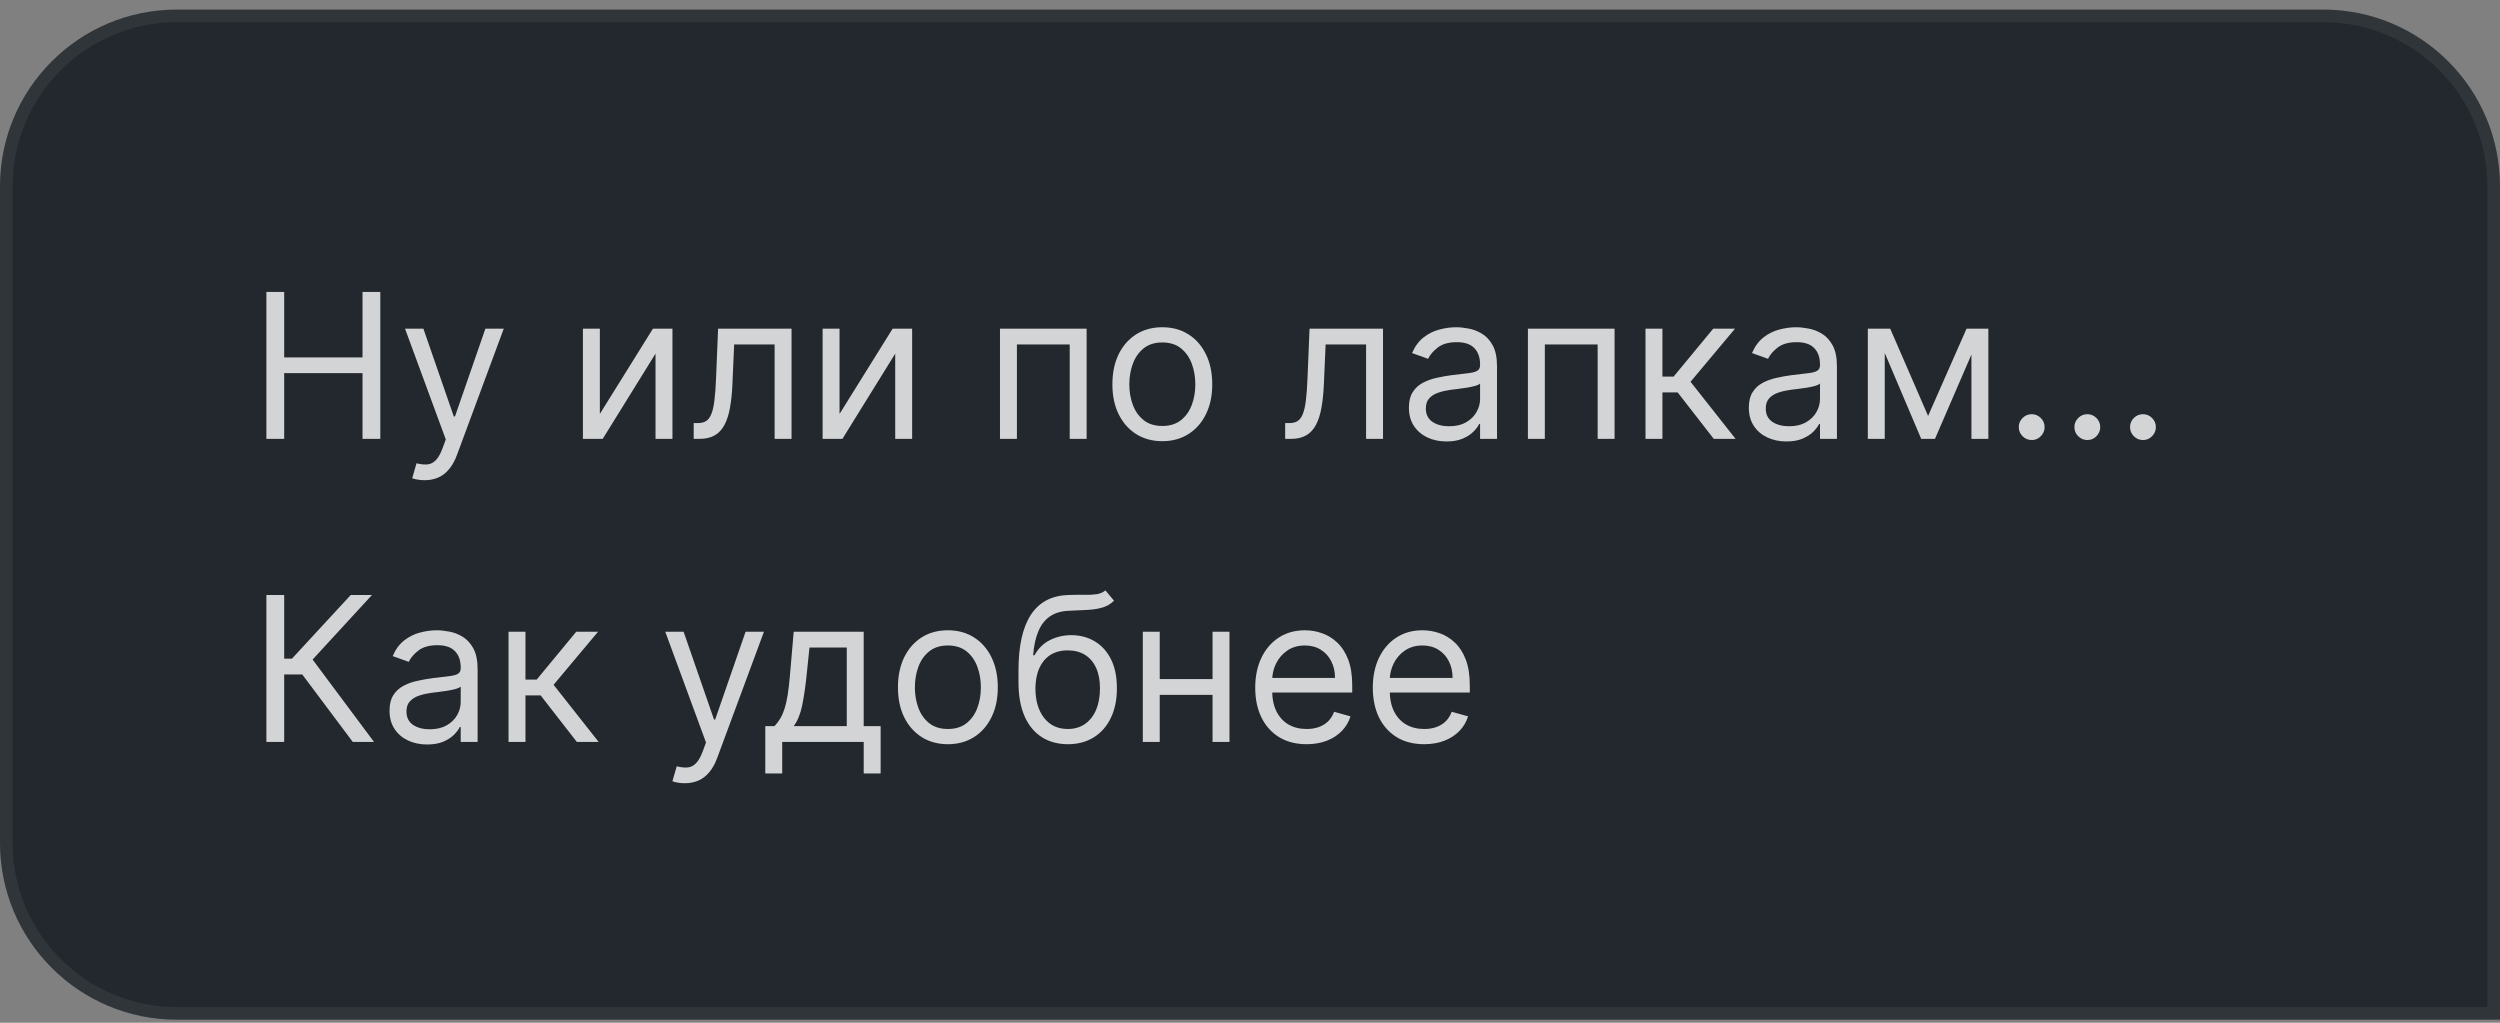
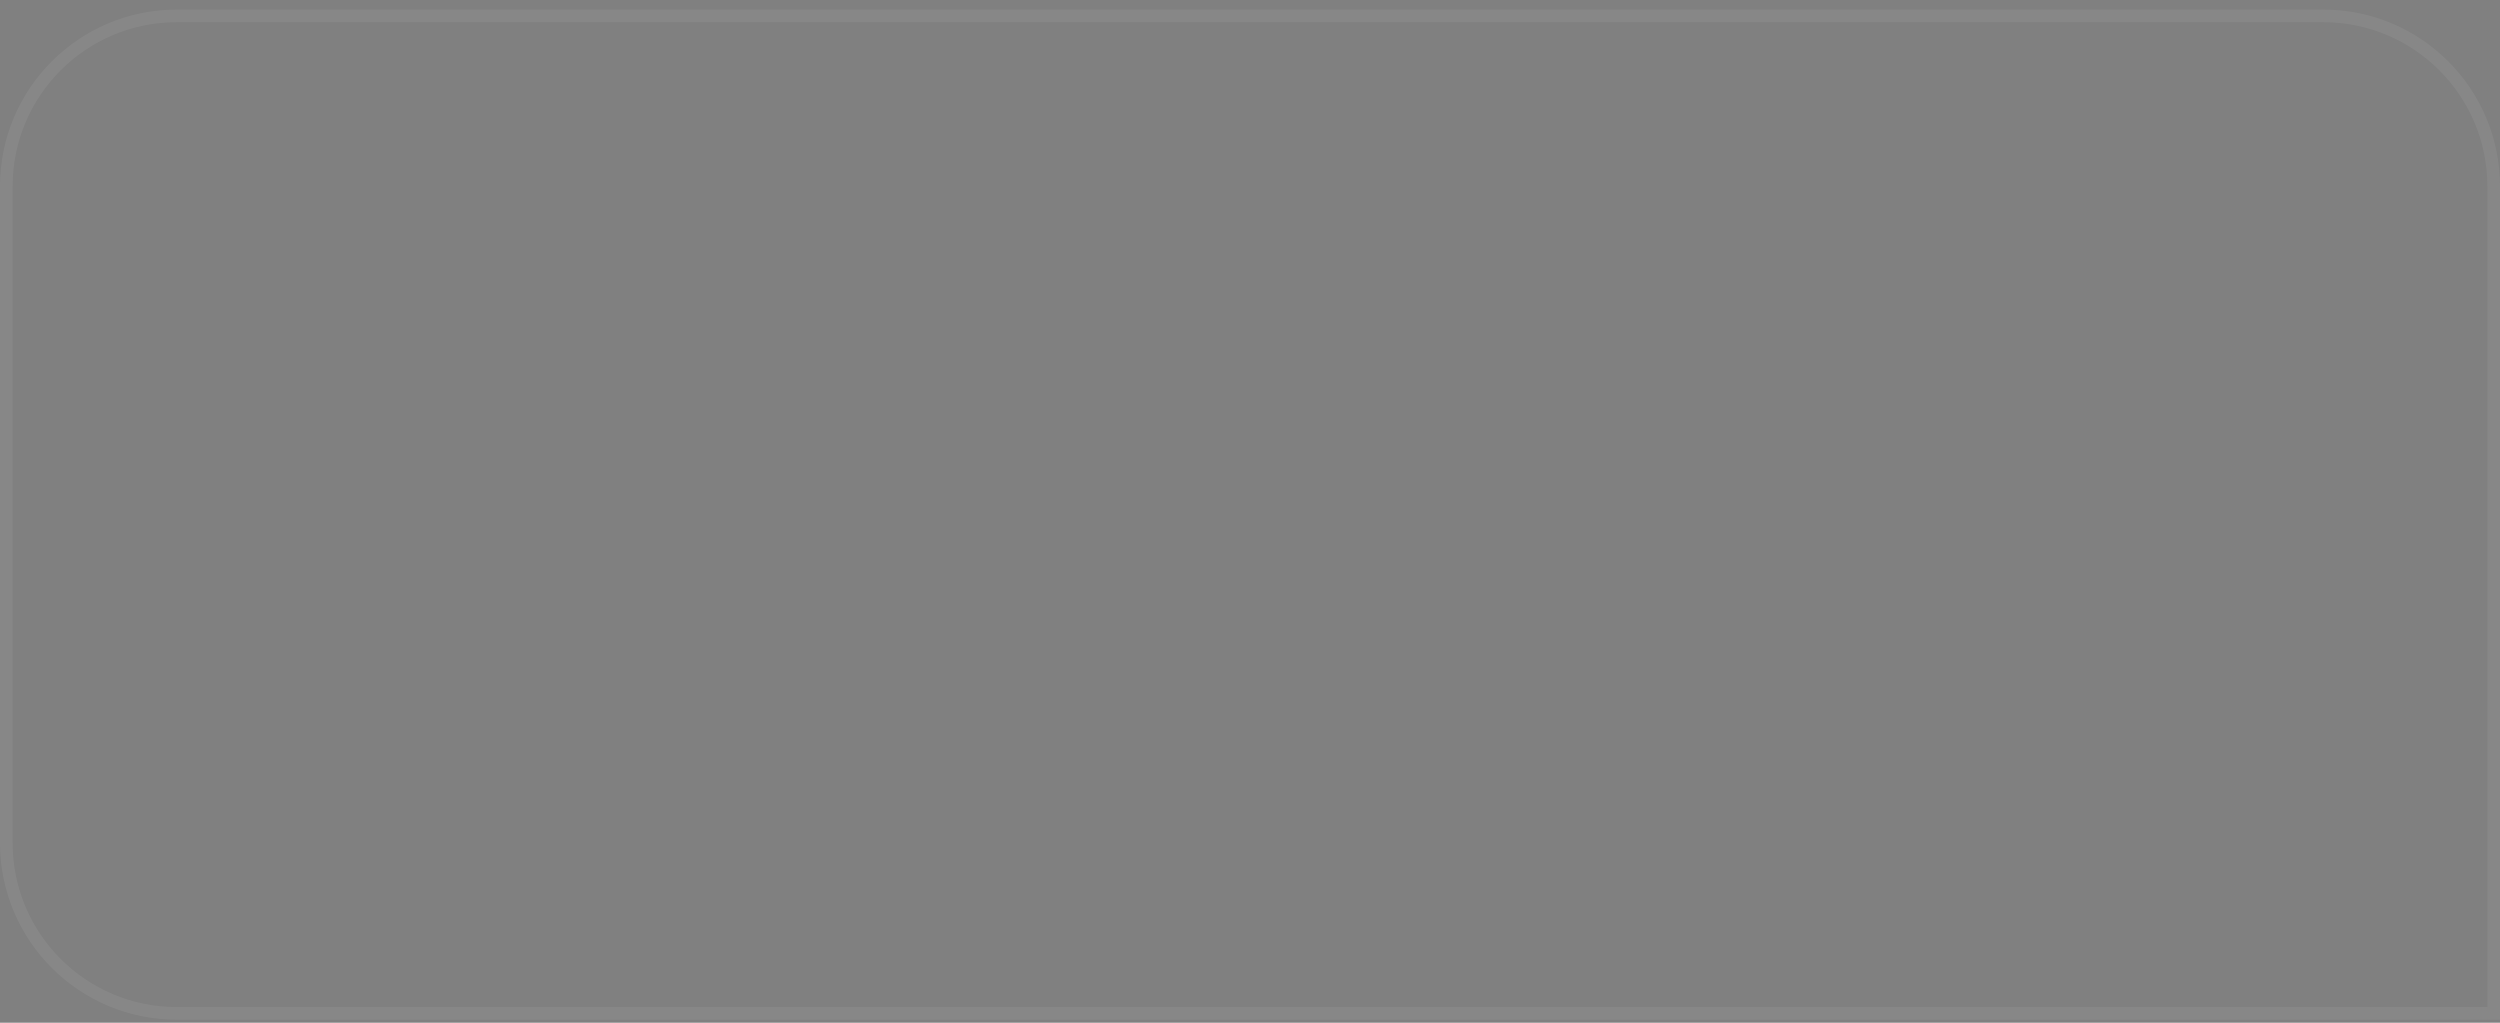
<svg xmlns="http://www.w3.org/2000/svg" width="198" height="81" viewBox="0 0 198 81" fill="none">
  <rect x="0" y="0" width="198" height="81" fill="#808080" stroke="none" />
-   <path d="M0 14.759C0 7.027 6.268 0.759 14 0.759H184C191.732 0.759 198 7.027 198 14.759V80.759H14C6.268 80.759 0 74.491 0 66.759V14.759Z" fill="#22282D" />
  <path d="M14 1.259H184C191.456 1.259 197.5 7.303 197.5 14.759V80.259H14C6.544 80.259 0.5 74.215 0.5 66.759V14.759C0.5 7.303 6.544 1.259 14 1.259Z" stroke="white" stroke-opacity="0.06" />
-   <path d="M21.098 34.759V23.122H22.508V28.304H28.712V23.122H30.121V34.759H28.712V29.554H22.508V34.759H21.098ZM33.624 38.032C33.397 38.032 33.194 38.013 33.016 37.975C32.838 37.941 32.715 37.907 32.647 37.872L32.988 36.691C33.313 36.774 33.601 36.804 33.851 36.782C34.101 36.759 34.323 36.647 34.516 36.446C34.713 36.249 34.893 35.929 35.056 35.486L35.306 34.804L32.078 26.032H33.533L35.942 32.986H36.033L38.442 26.032H39.897L36.192 36.032C36.026 36.482 35.819 36.855 35.573 37.151C35.327 37.45 35.041 37.672 34.715 37.816C34.393 37.959 34.029 38.032 33.624 38.032ZM47.508 32.782L51.712 26.032H53.258V34.759H51.917V28.009L47.735 34.759H46.167V26.032H47.508V32.782ZM54.941 34.759V33.509H55.259C55.52 33.509 55.738 33.458 55.912 33.355C56.087 33.249 56.227 33.066 56.333 32.804C56.443 32.539 56.526 32.172 56.583 31.702C56.643 31.229 56.687 30.626 56.714 29.895L56.873 26.032H62.691V34.759H61.35V27.282H58.145L58.009 30.395C57.979 31.111 57.914 31.742 57.816 32.287C57.721 32.829 57.575 33.283 57.378 33.651C57.185 34.018 56.928 34.295 56.605 34.48C56.284 34.666 55.88 34.759 55.395 34.759H54.941ZM66.492 32.782L70.696 26.032H72.242V34.759H70.901V28.009L66.719 34.759H65.151V26.032H66.492V32.782ZM79.198 34.759V26.032H86.061V34.759H84.721V27.282H80.539V34.759H79.198ZM92.056 34.941C91.268 34.941 90.577 34.753 89.982 34.378C89.391 34.003 88.929 33.478 88.596 32.804C88.266 32.13 88.101 31.342 88.101 30.441C88.101 29.532 88.266 28.738 88.596 28.06C88.929 27.382 89.391 26.855 89.982 26.48C90.577 26.105 91.268 25.918 92.056 25.918C92.844 25.918 93.533 26.105 94.124 26.48C94.719 26.855 95.181 27.382 95.51 28.06C95.844 28.738 96.01 29.532 96.01 30.441C96.01 31.342 95.844 32.13 95.51 32.804C95.181 33.478 94.719 34.003 94.124 34.378C93.533 34.753 92.844 34.941 92.056 34.941ZM92.056 33.736C92.654 33.736 93.147 33.583 93.533 33.276C93.919 32.969 94.205 32.566 94.391 32.066C94.577 31.566 94.669 31.024 94.669 30.441C94.669 29.857 94.577 29.314 94.391 28.81C94.205 28.306 93.919 27.899 93.533 27.588C93.147 27.278 92.654 27.122 92.056 27.122C91.457 27.122 90.965 27.278 90.579 27.588C90.192 27.899 89.906 28.306 89.721 28.81C89.535 29.314 89.442 29.857 89.442 30.441C89.442 31.024 89.535 31.566 89.721 32.066C89.906 32.566 90.192 32.969 90.579 33.276C90.965 33.583 91.457 33.736 92.056 33.736ZM101.785 34.759V33.509H102.103C102.364 33.509 102.582 33.458 102.756 33.355C102.93 33.249 103.07 33.066 103.177 32.804C103.286 32.539 103.37 32.172 103.427 31.702C103.487 31.229 103.531 30.626 103.557 29.895L103.716 26.032H109.535V34.759H108.194V27.282H104.989L104.853 30.395C104.822 31.111 104.758 31.742 104.66 32.287C104.565 32.829 104.419 33.283 104.222 33.651C104.029 34.018 103.771 34.295 103.449 34.48C103.127 34.666 102.724 34.759 102.239 34.759H101.785ZM114.563 34.963C114.01 34.963 113.508 34.859 113.057 34.651C112.606 34.439 112.249 34.134 111.983 33.736C111.718 33.334 111.586 32.85 111.586 32.282C111.586 31.782 111.684 31.376 111.881 31.066C112.078 30.751 112.341 30.505 112.671 30.327C113 30.149 113.364 30.016 113.762 29.929C114.163 29.838 114.567 29.766 114.972 29.713C115.502 29.645 115.932 29.594 116.262 29.56C116.595 29.522 116.838 29.459 116.989 29.372C117.144 29.285 117.222 29.134 117.222 28.918V28.872C117.222 28.312 117.069 27.876 116.762 27.566C116.459 27.255 115.999 27.1 115.381 27.1C114.741 27.1 114.239 27.24 113.875 27.52C113.512 27.8 113.256 28.1 113.108 28.418L111.836 27.963C112.063 27.433 112.366 27.02 112.745 26.725C113.127 26.425 113.544 26.217 113.995 26.1C114.449 25.979 114.896 25.918 115.336 25.918C115.616 25.918 115.938 25.952 116.302 26.02C116.669 26.084 117.023 26.219 117.364 26.424C117.709 26.628 117.995 26.937 118.222 27.35C118.449 27.763 118.563 28.316 118.563 29.009V34.759H117.222V33.577H117.154C117.063 33.766 116.911 33.969 116.699 34.185C116.487 34.401 116.205 34.584 115.853 34.736C115.5 34.888 115.07 34.963 114.563 34.963ZM114.767 33.759C115.298 33.759 115.745 33.655 116.108 33.446C116.476 33.238 116.752 32.969 116.938 32.639C117.127 32.31 117.222 31.963 117.222 31.6V30.372C117.165 30.441 117.04 30.503 116.847 30.56C116.658 30.613 116.438 30.66 116.188 30.702C115.942 30.74 115.701 30.774 115.466 30.804C115.235 30.831 115.048 30.854 114.904 30.872C114.555 30.918 114.23 30.992 113.927 31.094C113.627 31.192 113.385 31.342 113.199 31.543C113.017 31.74 112.927 32.009 112.927 32.35C112.927 32.816 113.099 33.168 113.444 33.407C113.792 33.641 114.233 33.759 114.767 33.759ZM121.01 34.759V26.032H127.874V34.759H126.533V27.282H122.351V34.759H121.01ZM130.323 34.759V26.032H131.664V29.827H132.55L135.686 26.032H137.414L133.891 30.236L137.459 34.759H135.732L132.868 31.077H131.664V34.759H130.323ZM141.485 34.963C140.932 34.963 140.43 34.859 139.979 34.651C139.528 34.439 139.17 34.134 138.905 33.736C138.64 33.334 138.508 32.85 138.508 32.282C138.508 31.782 138.606 31.376 138.803 31.066C139 30.751 139.263 30.505 139.593 30.327C139.922 30.149 140.286 30.016 140.684 29.929C141.085 29.838 141.489 29.766 141.894 29.713C142.424 29.645 142.854 29.594 143.184 29.56C143.517 29.522 143.759 29.459 143.911 29.372C144.066 29.285 144.144 29.134 144.144 28.918V28.872C144.144 28.312 143.99 27.876 143.684 27.566C143.381 27.255 142.92 27.1 142.303 27.1C141.663 27.1 141.161 27.24 140.797 27.52C140.434 27.8 140.178 28.1 140.03 28.418L138.758 27.963C138.985 27.433 139.288 27.02 139.667 26.725C140.049 26.425 140.466 26.217 140.917 26.1C141.371 25.979 141.818 25.918 142.258 25.918C142.538 25.918 142.86 25.952 143.223 26.02C143.591 26.084 143.945 26.219 144.286 26.424C144.631 26.628 144.917 26.937 145.144 27.35C145.371 27.763 145.485 28.316 145.485 29.009V34.759H144.144V33.577H144.076C143.985 33.766 143.833 33.969 143.621 34.185C143.409 34.401 143.127 34.584 142.775 34.736C142.422 34.888 141.992 34.963 141.485 34.963ZM141.689 33.759C142.22 33.759 142.667 33.655 143.03 33.446C143.398 33.238 143.674 32.969 143.86 32.639C144.049 32.31 144.144 31.963 144.144 31.6V30.372C144.087 30.441 143.962 30.503 143.769 30.56C143.579 30.613 143.36 30.66 143.11 30.702C142.864 30.74 142.623 30.774 142.388 30.804C142.157 30.831 141.97 30.854 141.826 30.872C141.477 30.918 141.151 30.992 140.848 31.094C140.549 31.192 140.307 31.342 140.121 31.543C139.939 31.74 139.848 32.009 139.848 32.35C139.848 32.816 140.021 33.168 140.365 33.407C140.714 33.641 141.155 33.759 141.689 33.759ZM152.705 32.941L155.75 26.032H157.023L153.25 34.759H152.16L148.455 26.032H149.705L152.705 32.941ZM149.273 26.032V34.759H147.932V26.032H149.273ZM156.137 34.759V26.032H157.478V34.759H156.137ZM160.91 34.85C160.629 34.85 160.389 34.749 160.188 34.549C159.987 34.348 159.887 34.107 159.887 33.827C159.887 33.547 159.987 33.306 160.188 33.105C160.389 32.905 160.629 32.804 160.91 32.804C161.19 32.804 161.43 32.905 161.631 33.105C161.832 33.306 161.932 33.547 161.932 33.827C161.932 34.013 161.885 34.183 161.79 34.338C161.699 34.494 161.576 34.619 161.421 34.713C161.269 34.804 161.099 34.85 160.91 34.85ZM165.316 34.85C165.035 34.85 164.795 34.749 164.594 34.549C164.393 34.348 164.293 34.107 164.293 33.827C164.293 33.547 164.393 33.306 164.594 33.105C164.795 32.905 165.035 32.804 165.316 32.804C165.596 32.804 165.837 32.905 166.037 33.105C166.238 33.306 166.338 33.547 166.338 33.827C166.338 34.013 166.291 34.183 166.196 34.338C166.106 34.494 165.982 34.619 165.827 34.713C165.676 34.804 165.505 34.85 165.316 34.85ZM169.722 34.85C169.442 34.85 169.201 34.749 169 34.549C168.8 34.348 168.699 34.107 168.699 33.827C168.699 33.547 168.8 33.306 169 33.105C169.201 32.905 169.442 32.804 169.722 32.804C170.002 32.804 170.243 32.905 170.444 33.105C170.644 33.306 170.745 33.547 170.745 33.827C170.745 34.013 170.697 34.183 170.603 34.338C170.512 34.494 170.389 34.619 170.233 34.713C170.082 34.804 169.911 34.85 169.722 34.85ZM27.939 58.759L23.939 53.418H22.508V58.759H21.098V47.122H22.508V52.168H23.121L27.78 47.122H29.462L24.758 52.236L29.621 58.759H27.939ZM33.828 58.963C33.276 58.963 32.774 58.859 32.323 58.651C31.872 58.439 31.514 58.134 31.249 57.736C30.984 57.334 30.851 56.85 30.851 56.282C30.851 55.782 30.95 55.376 31.147 55.066C31.344 54.751 31.607 54.505 31.936 54.327C32.266 54.149 32.63 54.016 33.027 53.929C33.429 53.838 33.832 53.766 34.238 53.713C34.768 53.645 35.198 53.594 35.527 53.56C35.861 53.522 36.103 53.459 36.255 53.372C36.41 53.285 36.488 53.134 36.488 52.918V52.872C36.488 52.312 36.334 51.876 36.027 51.566C35.724 51.255 35.264 51.1 34.647 51.1C34.007 51.1 33.505 51.24 33.141 51.52C32.777 51.8 32.522 52.1 32.374 52.418L31.101 51.963C31.328 51.433 31.632 51.02 32.01 50.725C32.393 50.425 32.81 50.217 33.26 50.1C33.715 49.978 34.162 49.918 34.601 49.918C34.882 49.918 35.203 49.952 35.567 50.02C35.935 50.084 36.289 50.219 36.63 50.424C36.974 50.628 37.26 50.937 37.488 51.35C37.715 51.763 37.828 52.316 37.828 53.009V58.759H36.488V57.577H36.419C36.328 57.766 36.177 57.969 35.965 58.185C35.753 58.401 35.471 58.584 35.118 58.736C34.766 58.888 34.336 58.963 33.828 58.963ZM34.033 57.759C34.563 57.759 35.01 57.655 35.374 57.446C35.741 57.238 36.018 56.969 36.203 56.639C36.393 56.31 36.488 55.963 36.488 55.6V54.372C36.431 54.441 36.306 54.503 36.113 54.56C35.923 54.613 35.703 54.66 35.453 54.702C35.207 54.74 34.967 54.774 34.732 54.804C34.501 54.831 34.313 54.853 34.169 54.872C33.821 54.918 33.495 54.992 33.192 55.094C32.893 55.193 32.651 55.342 32.465 55.543C32.283 55.74 32.192 56.009 32.192 56.35C32.192 56.816 32.364 57.168 32.709 57.407C33.058 57.641 33.499 57.759 34.033 57.759ZM40.276 58.759V50.032H41.617V53.827H42.503L45.64 50.032H47.367L43.844 54.236L47.412 58.759H45.685L42.821 55.077H41.617V58.759H40.276ZM54.233 62.032C54.006 62.032 53.803 62.013 53.625 61.975C53.447 61.941 53.324 61.907 53.256 61.872L53.597 60.691C53.923 60.774 54.211 60.804 54.461 60.782C54.711 60.759 54.932 60.647 55.125 60.446C55.322 60.249 55.502 59.929 55.665 59.486L55.915 58.804L52.688 50.032H54.142L56.551 56.986H56.642L59.051 50.032H60.506L56.801 60.032C56.635 60.482 56.428 60.855 56.182 61.151C55.936 61.45 55.65 61.672 55.324 61.816C55.002 61.959 54.639 62.032 54.233 62.032ZM60.61 61.259V57.509H61.337C61.515 57.323 61.669 57.122 61.797 56.907C61.926 56.691 62.038 56.435 62.133 56.139C62.231 55.84 62.314 55.477 62.383 55.049C62.451 54.617 62.511 54.096 62.564 53.486L62.86 50.032H68.405V57.509H69.746V61.259H68.405V58.759H61.951V61.259H60.61ZM62.86 57.509H67.064V51.282H64.11L63.883 53.486C63.788 54.399 63.67 55.196 63.53 55.878C63.39 56.56 63.167 57.103 62.86 57.509ZM75.071 58.941C74.284 58.941 73.592 58.753 72.998 58.378C72.407 58.003 71.945 57.478 71.611 56.804C71.282 56.13 71.117 55.342 71.117 54.441C71.117 53.532 71.282 52.738 71.611 52.06C71.945 51.382 72.407 50.855 72.998 50.48C73.592 50.105 74.284 49.918 75.071 49.918C75.859 49.918 76.549 50.105 77.14 50.48C77.734 50.855 78.196 51.382 78.526 52.06C78.859 52.738 79.026 53.532 79.026 54.441C79.026 55.342 78.859 56.13 78.526 56.804C78.196 57.478 77.734 58.003 77.14 58.378C76.549 58.753 75.859 58.941 75.071 58.941ZM75.071 57.736C75.67 57.736 76.162 57.583 76.549 57.276C76.935 56.969 77.221 56.566 77.407 56.066C77.592 55.566 77.685 55.024 77.685 54.441C77.685 53.857 77.592 53.314 77.407 52.81C77.221 52.306 76.935 51.899 76.549 51.588C76.162 51.278 75.67 51.122 75.071 51.122C74.473 51.122 73.981 51.278 73.594 51.588C73.208 51.899 72.922 52.306 72.736 52.81C72.551 53.314 72.458 53.857 72.458 54.441C72.458 55.024 72.551 55.566 72.736 56.066C72.922 56.566 73.208 56.969 73.594 57.276C73.981 57.583 74.473 57.736 75.071 57.736ZM87.55 46.759L88.232 47.577C87.967 47.834 87.66 48.014 87.311 48.117C86.963 48.219 86.569 48.282 86.13 48.304C85.69 48.327 85.202 48.35 84.664 48.372C84.058 48.395 83.556 48.543 83.158 48.816C82.76 49.088 82.454 49.482 82.238 49.997C82.022 50.513 81.883 51.145 81.823 51.895H81.936C82.232 51.35 82.641 50.948 83.164 50.691C83.686 50.433 84.247 50.304 84.846 50.304C85.527 50.304 86.141 50.463 86.686 50.782C87.232 51.1 87.664 51.571 87.982 52.196C88.3 52.821 88.459 53.592 88.459 54.509C88.459 55.422 88.296 56.209 87.971 56.872C87.649 57.535 87.196 58.047 86.613 58.407C86.033 58.763 85.353 58.941 84.573 58.941C83.793 58.941 83.109 58.757 82.522 58.389C81.935 58.018 81.478 57.469 81.152 56.742C80.827 56.011 80.664 55.107 80.664 54.032V53.1C80.664 51.157 80.993 49.683 81.652 48.679C82.315 47.675 83.311 47.157 84.641 47.122C85.111 47.107 85.529 47.103 85.897 47.111C86.264 47.119 86.584 47.102 86.857 47.06C87.13 47.018 87.361 46.918 87.55 46.759ZM84.573 57.736C85.099 57.736 85.552 57.603 85.931 57.338C86.313 57.073 86.607 56.7 86.811 56.219C87.016 55.734 87.118 55.164 87.118 54.509C87.118 53.872 87.014 53.331 86.806 52.884C86.601 52.437 86.308 52.096 85.925 51.861C85.543 51.626 85.084 51.509 84.55 51.509C84.16 51.509 83.81 51.575 83.499 51.708C83.188 51.84 82.923 52.035 82.704 52.293C82.484 52.55 82.313 52.865 82.192 53.236C82.075 53.607 82.012 54.032 82.005 54.509C82.005 55.486 82.234 56.268 82.692 56.855C83.15 57.443 83.777 57.736 84.573 57.736ZM96.351 53.782V55.032H91.533V53.782H96.351ZM91.851 50.032V58.759H90.51V50.032H91.851ZM97.374 50.032V58.759H96.033V50.032H97.374ZM103.482 58.941C102.641 58.941 101.916 58.755 101.306 58.384C100.7 58.009 100.232 57.486 99.902 56.816C99.577 56.141 99.414 55.357 99.414 54.463C99.414 53.569 99.577 52.782 99.902 52.1C100.232 51.414 100.69 50.88 101.277 50.497C101.868 50.111 102.558 49.918 103.346 49.918C103.8 49.918 104.249 49.994 104.692 50.145C105.135 50.297 105.539 50.543 105.902 50.884C106.266 51.221 106.556 51.668 106.772 52.225C106.988 52.782 107.096 53.467 107.096 54.282V54.85H100.368V53.691H105.732C105.732 53.198 105.633 52.759 105.436 52.372C105.243 51.986 104.967 51.681 104.607 51.458C104.251 51.234 103.83 51.122 103.346 51.122C102.811 51.122 102.349 51.255 101.959 51.52C101.573 51.782 101.276 52.122 101.067 52.543C100.859 52.963 100.755 53.414 100.755 53.895V54.668C100.755 55.327 100.868 55.886 101.096 56.344C101.327 56.799 101.647 57.145 102.056 57.384C102.465 57.619 102.94 57.736 103.482 57.736C103.834 57.736 104.152 57.687 104.436 57.588C104.724 57.486 104.972 57.334 105.181 57.134C105.389 56.929 105.55 56.675 105.664 56.372L106.959 56.736C106.823 57.175 106.594 57.562 106.272 57.895C105.95 58.225 105.552 58.482 105.079 58.668C104.605 58.85 104.073 58.941 103.482 58.941ZM112.794 58.941C111.954 58.941 111.228 58.755 110.618 58.384C110.012 58.009 109.544 57.486 109.215 56.816C108.889 56.141 108.726 55.357 108.726 54.463C108.726 53.569 108.889 52.782 109.215 52.1C109.544 51.414 110.003 50.88 110.59 50.497C111.181 50.111 111.87 49.918 112.658 49.918C113.113 49.918 113.561 49.994 114.005 50.145C114.448 50.297 114.851 50.543 115.215 50.884C115.579 51.221 115.868 51.668 116.084 52.225C116.3 52.782 116.408 53.467 116.408 54.282V54.85H109.681V53.691H115.044C115.044 53.198 114.946 52.759 114.749 52.372C114.556 51.986 114.279 51.681 113.919 51.458C113.563 51.234 113.143 51.122 112.658 51.122C112.124 51.122 111.662 51.255 111.272 51.52C110.885 51.782 110.588 52.122 110.38 52.543C110.171 52.963 110.067 53.414 110.067 53.895V54.668C110.067 55.327 110.181 55.886 110.408 56.344C110.639 56.799 110.959 57.145 111.368 57.384C111.777 57.619 112.253 57.736 112.794 57.736C113.147 57.736 113.465 57.687 113.749 57.588C114.037 57.486 114.285 57.334 114.493 57.134C114.702 56.929 114.863 56.675 114.976 56.372L116.272 56.736C116.135 57.175 115.906 57.562 115.584 57.895C115.262 58.225 114.865 58.482 114.391 58.668C113.918 58.85 113.385 58.941 112.794 58.941Z" fill="white" fill-opacity="0.8" />
</svg>